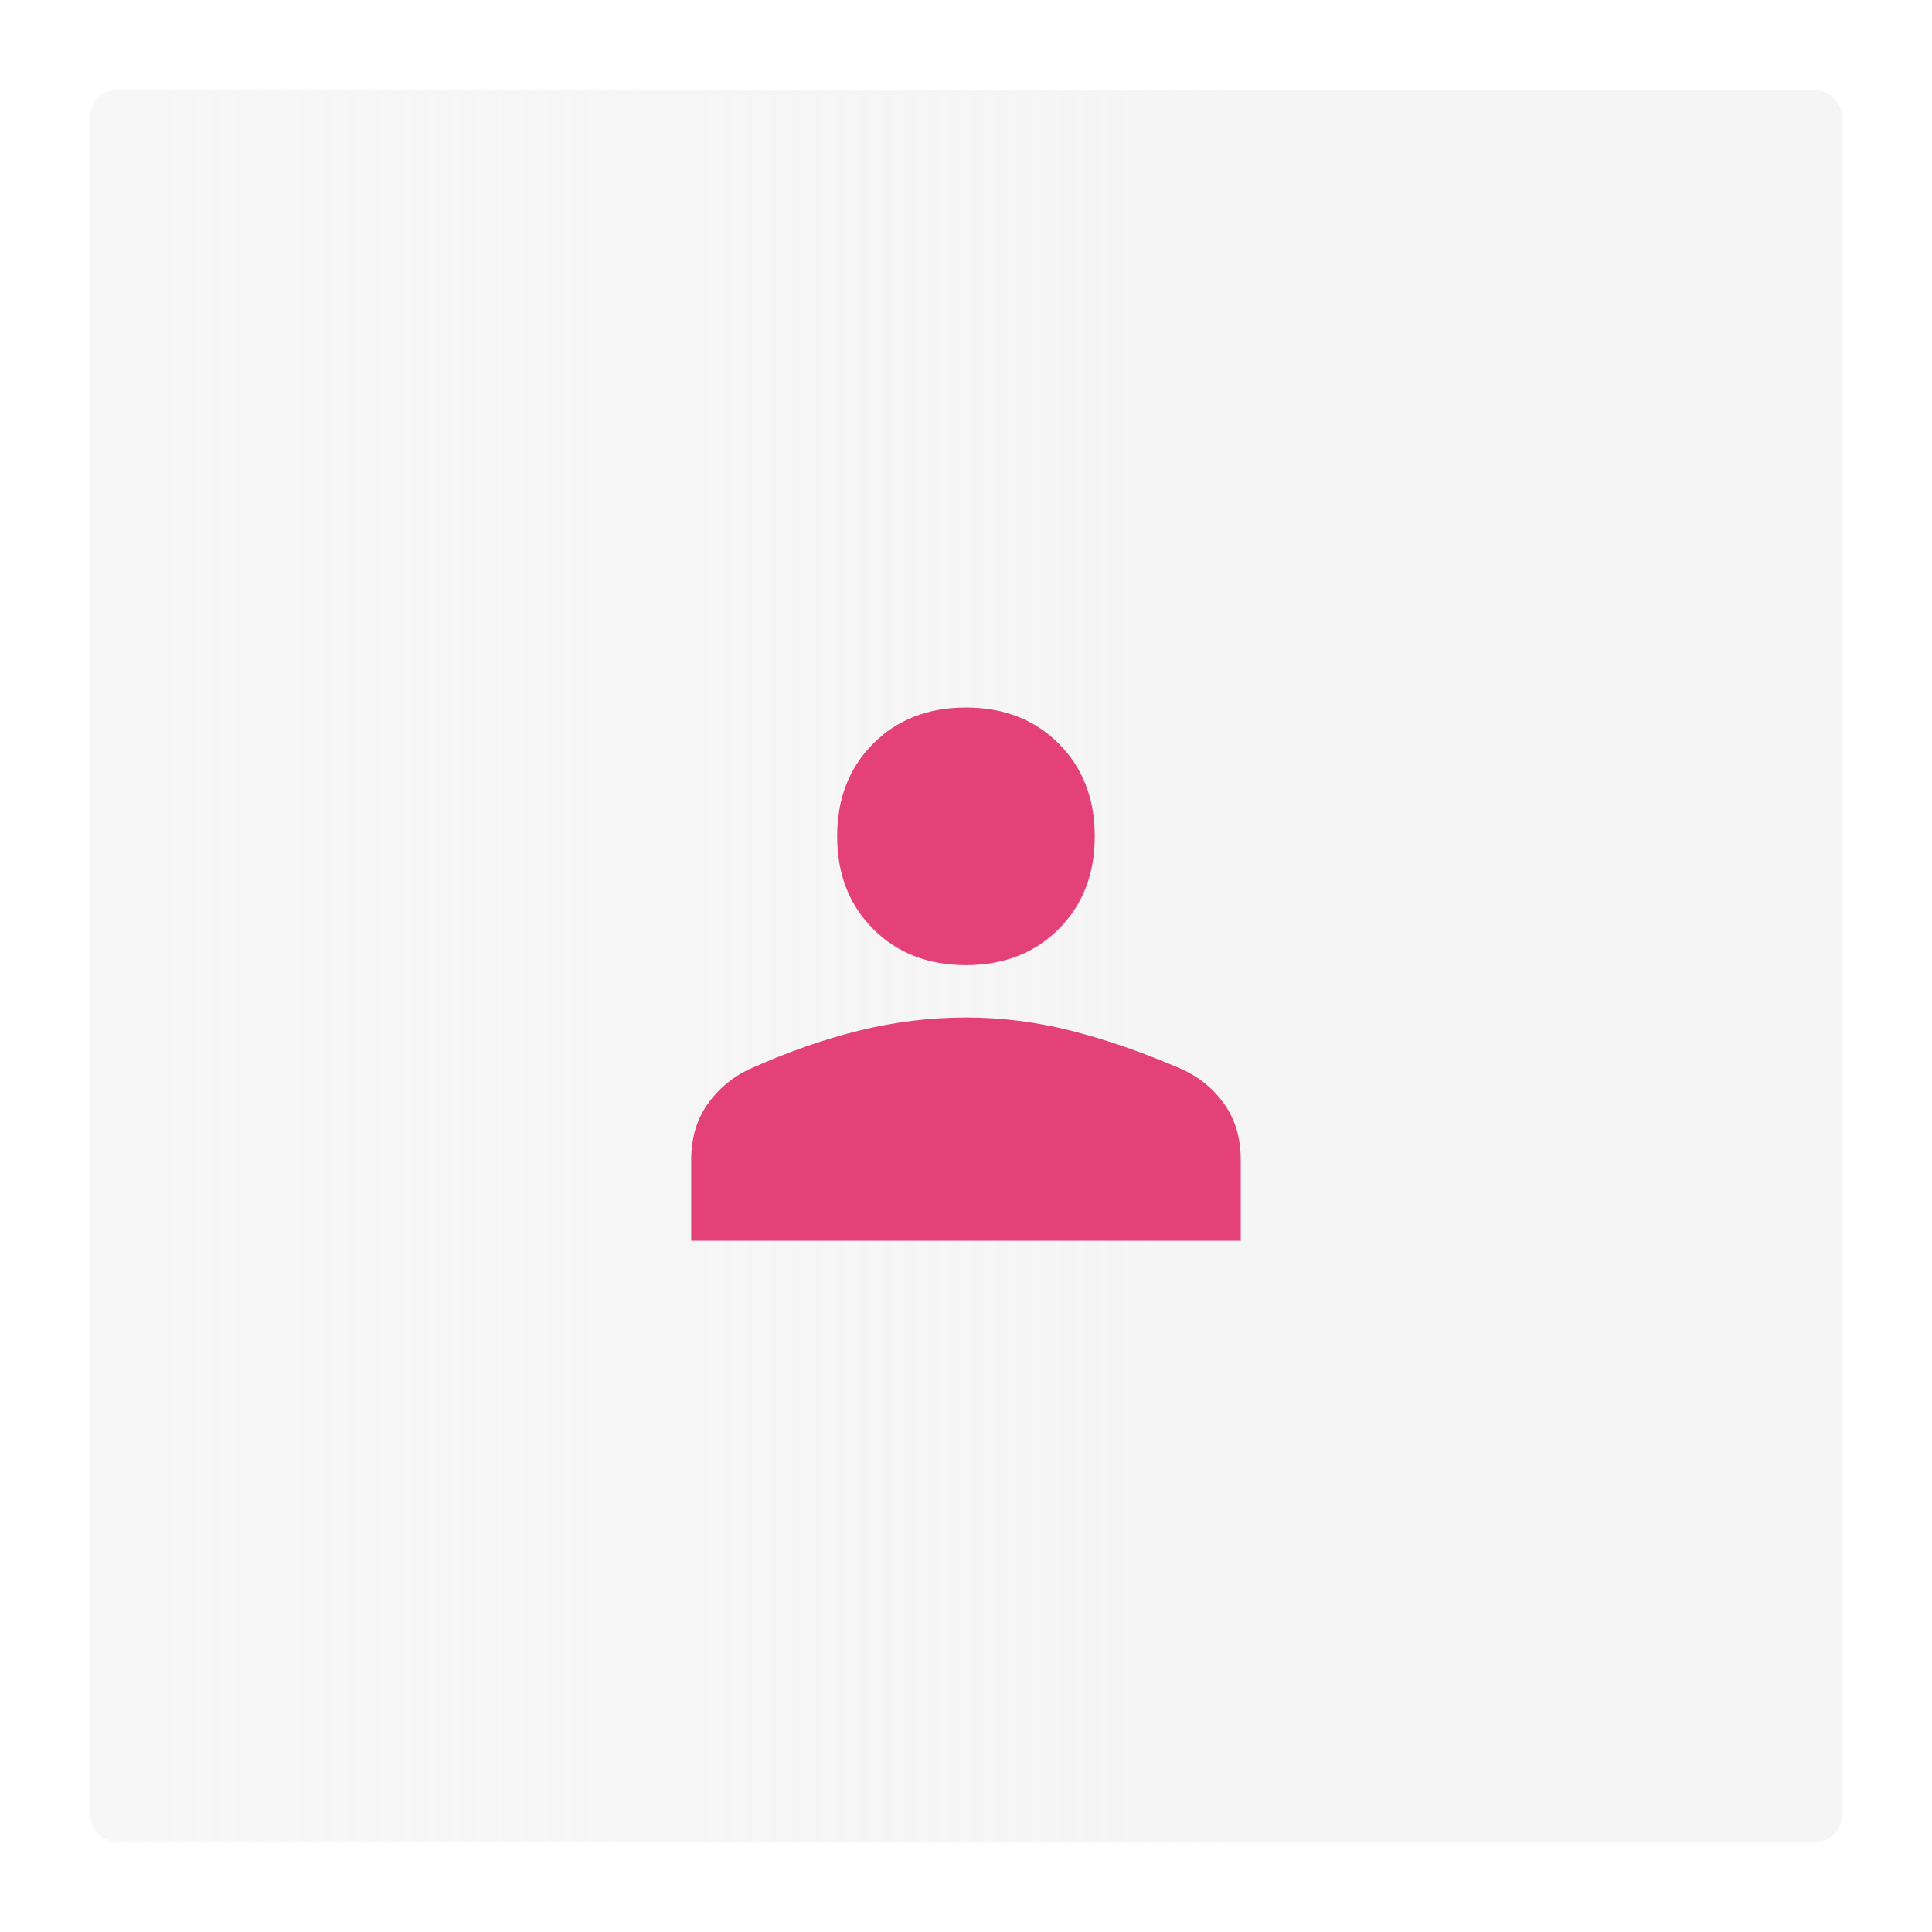
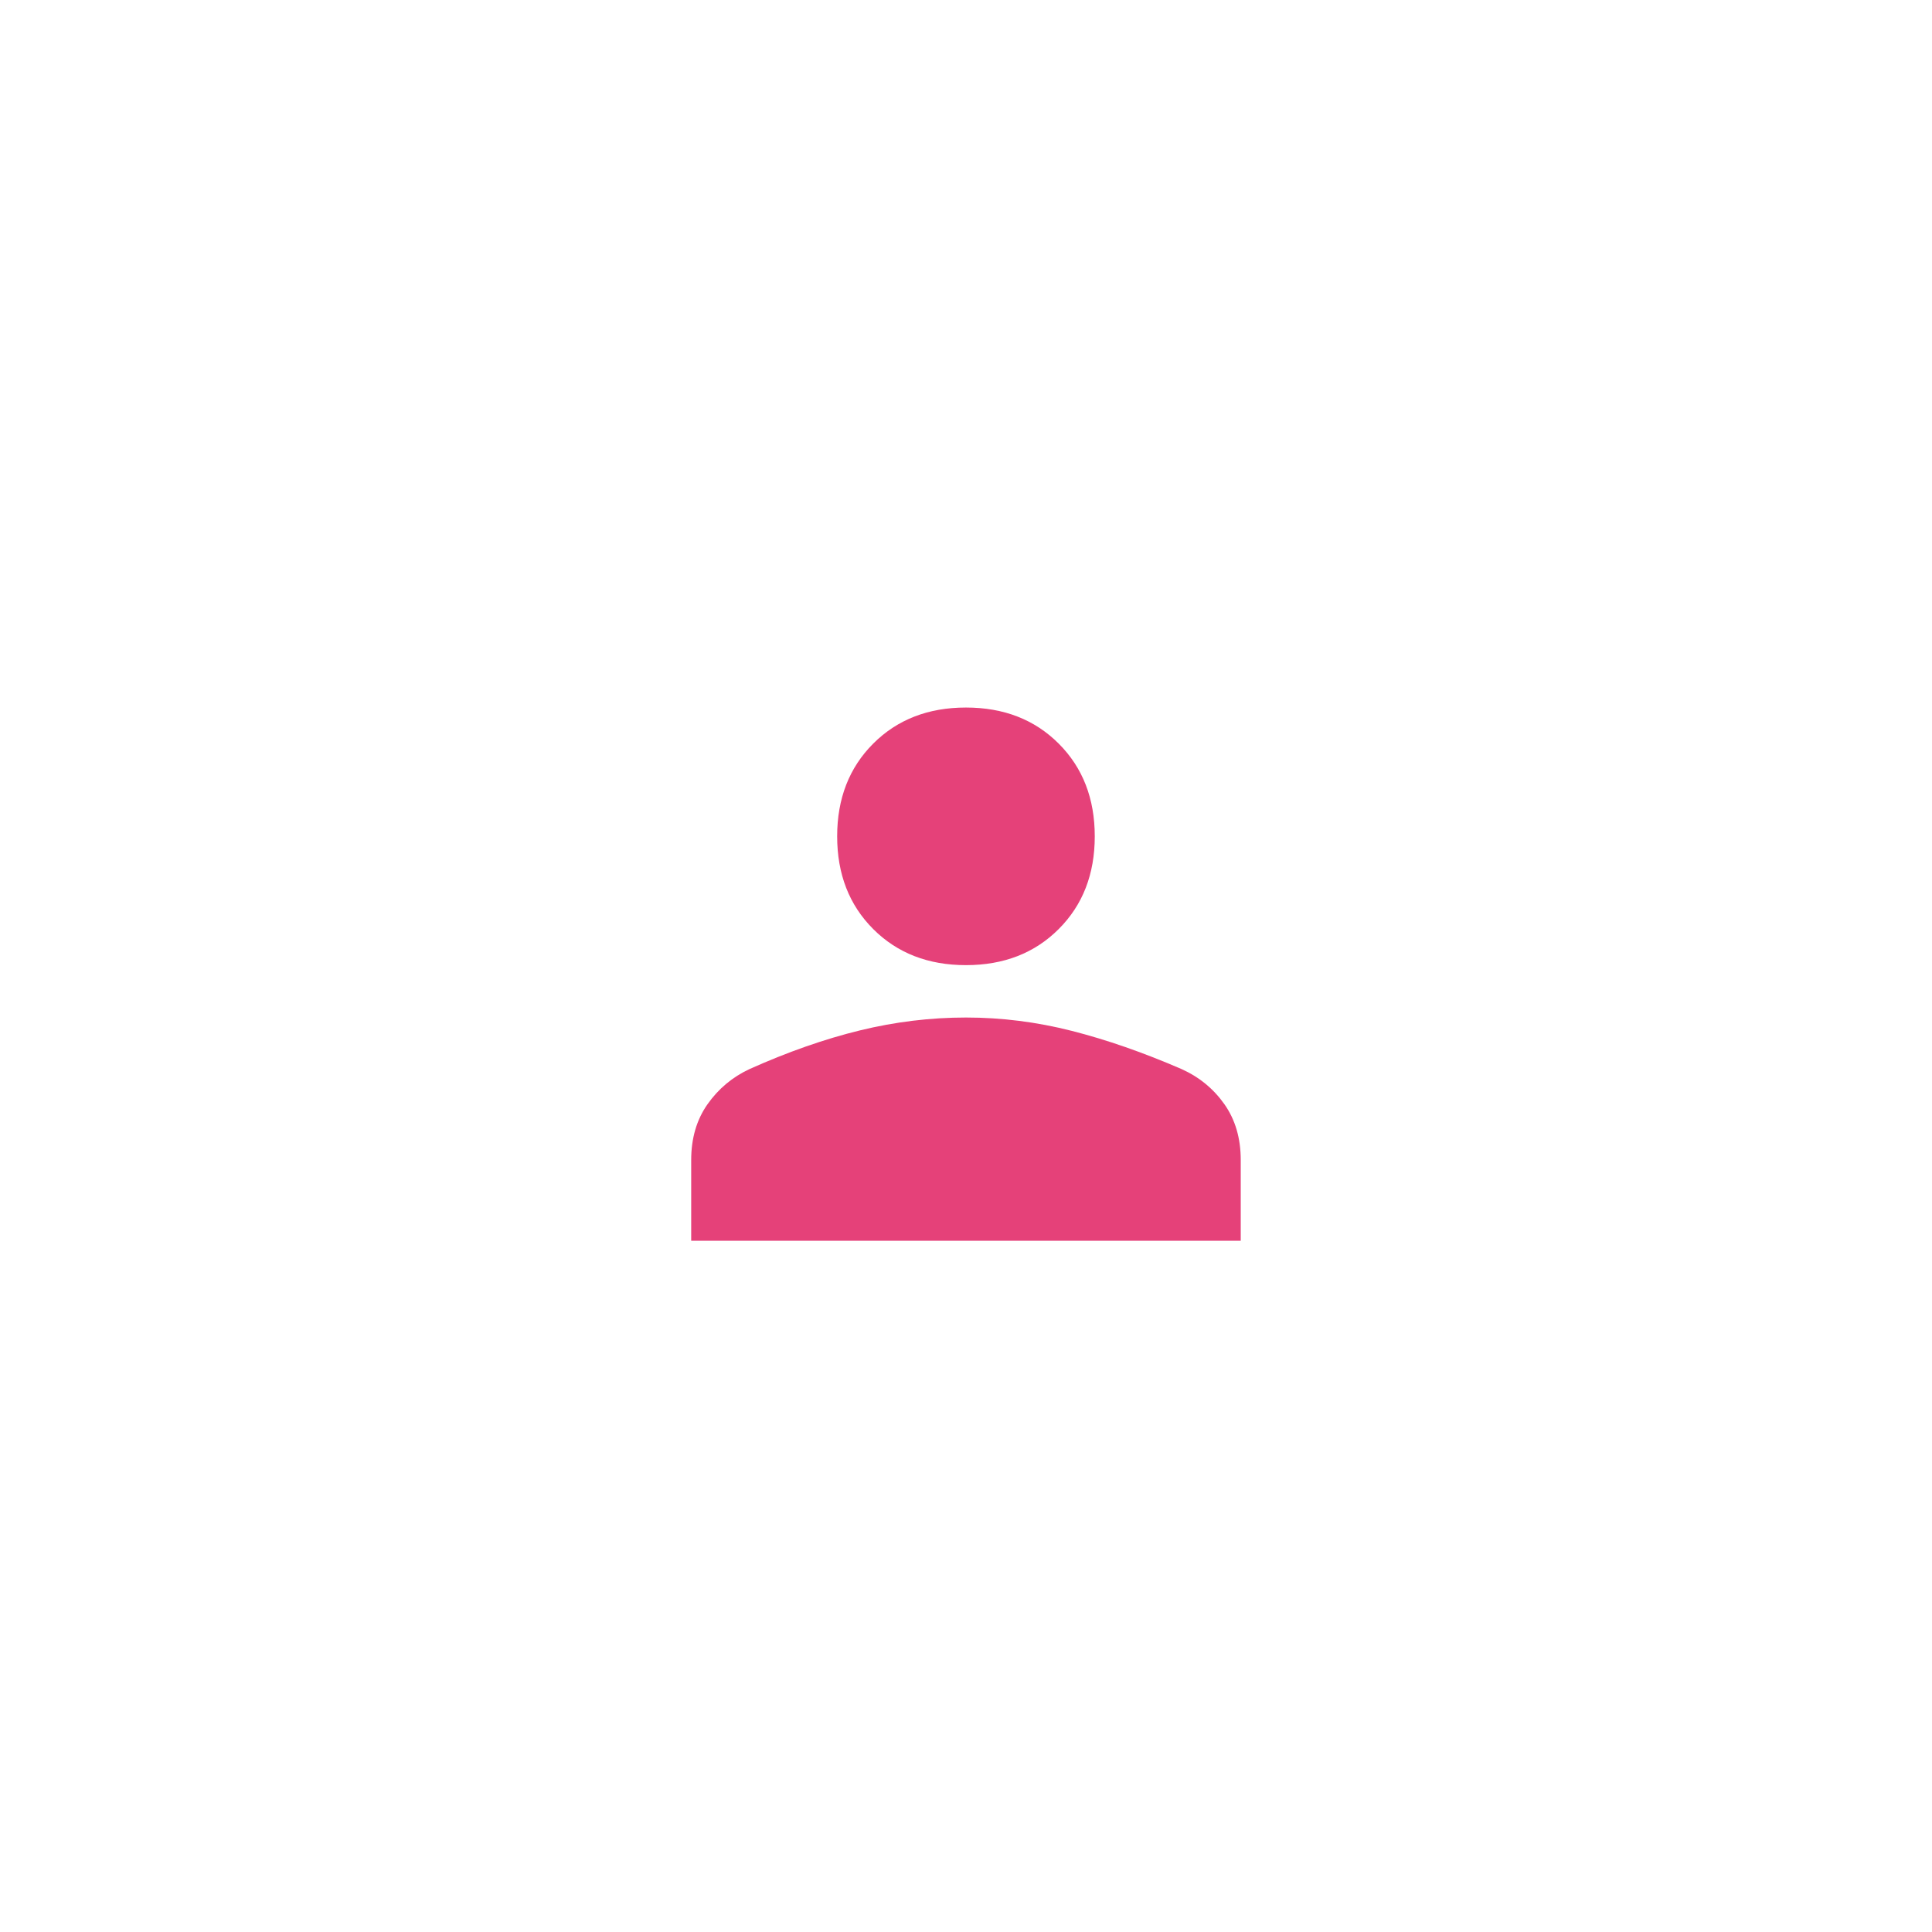
<svg xmlns="http://www.w3.org/2000/svg" width="150" height="150" viewBox="0 0 150 150" fill="none">
  <g filter="url(#filter0_d_1428_2861)">
-     <rect x="6" y="6" width="136" height="136" rx="2" fill="url(#paint0_linear_1428_2861)" shape-rendering="crispEdges" />
    <path d="M73.997 73.933C71.064 73.933 68.664 73 66.797 71.133C64.931 69.267 63.997 66.867 63.997 63.933C63.997 61 64.931 58.6 66.797 56.733C68.664 54.867 71.064 53.933 73.997 53.933C76.931 53.933 79.331 54.867 81.197 56.733C83.064 58.6 83.997 61 83.997 63.933C83.997 66.867 83.064 69.267 81.197 71.133C79.331 73 76.931 73.933 73.997 73.933ZM52.664 95.333V89.067C52.664 87.378 53.086 85.933 53.931 84.733C54.775 83.533 55.864 82.622 57.197 82C60.175 80.667 63.031 79.667 65.764 79C68.497 78.333 71.242 78 73.997 78C76.753 78 79.486 78.344 82.197 79.033C84.909 79.722 87.753 80.711 90.731 82C92.109 82.622 93.22 83.533 94.064 84.733C94.909 85.933 95.331 87.378 95.331 89.067V95.333H52.664Z" fill="#E54179" />
  </g>
  <defs>
    <filter id="filter0_d_1428_2861" x="0" y="0" width="150" height="150" filterUnits="userSpaceOnUse" color-interpolation-filters="sRGB">
      <feFlood flood-opacity="0" result="BackgroundImageFix" />
      <feColorMatrix in="SourceAlpha" type="matrix" values="0 0 0 0 0 0 0 0 0 0 0 0 0 0 0 0 0 0 127 0" result="hardAlpha" />
      <feOffset dx="1" dy="1" />
      <feGaussianBlur stdDeviation="3.5" />
      <feComposite in2="hardAlpha" operator="out" />
      <feColorMatrix type="matrix" values="0 0 0 0 0 0 0 0 0 0.502 0 0 0 0 0.404 0 0 0 0.13 0" />
      <feBlend mode="normal" in2="BackgroundImageFix" result="effect1_dropShadow_1428_2861" />
      <feBlend mode="normal" in="SourceGraphic" in2="effect1_dropShadow_1428_2861" result="shape" />
    </filter>
    <linearGradient id="paint0_linear_1428_2861" x1="6" y1="74" x2="142" y2="74" gradientUnits="userSpaceOnUse">
      <stop stop-color="#F5F5F5" stop-opacity="0.8" />
      <stop offset="0.65" stop-color="#F5F5F5" />
    </linearGradient>
  </defs>
</svg>